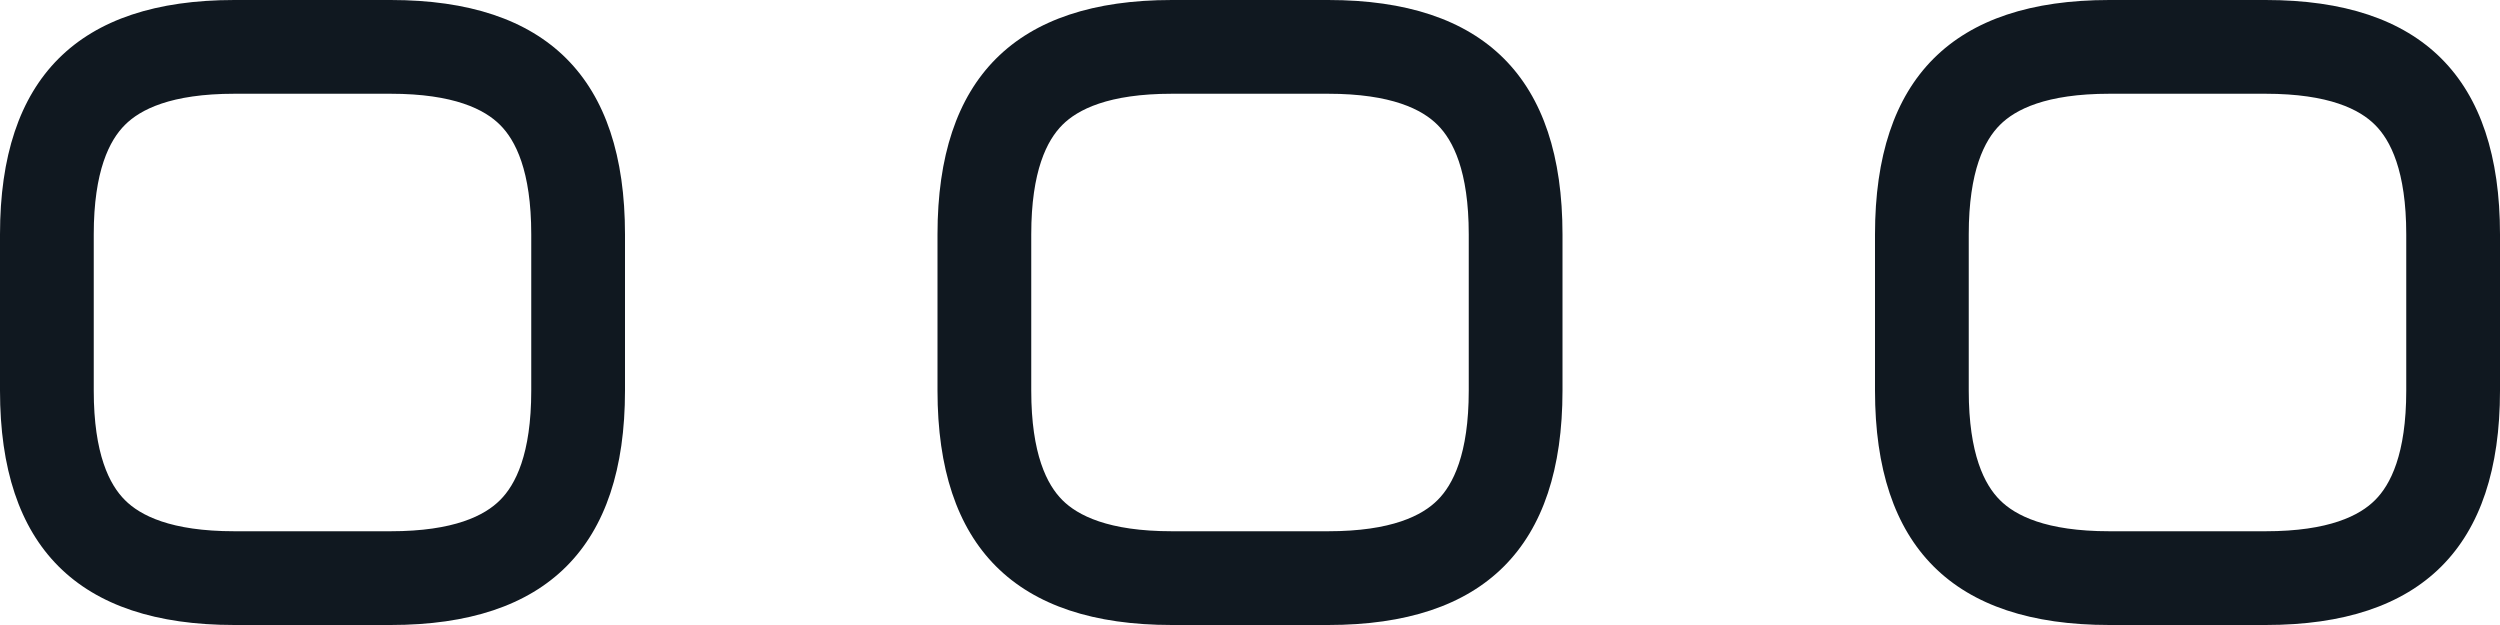
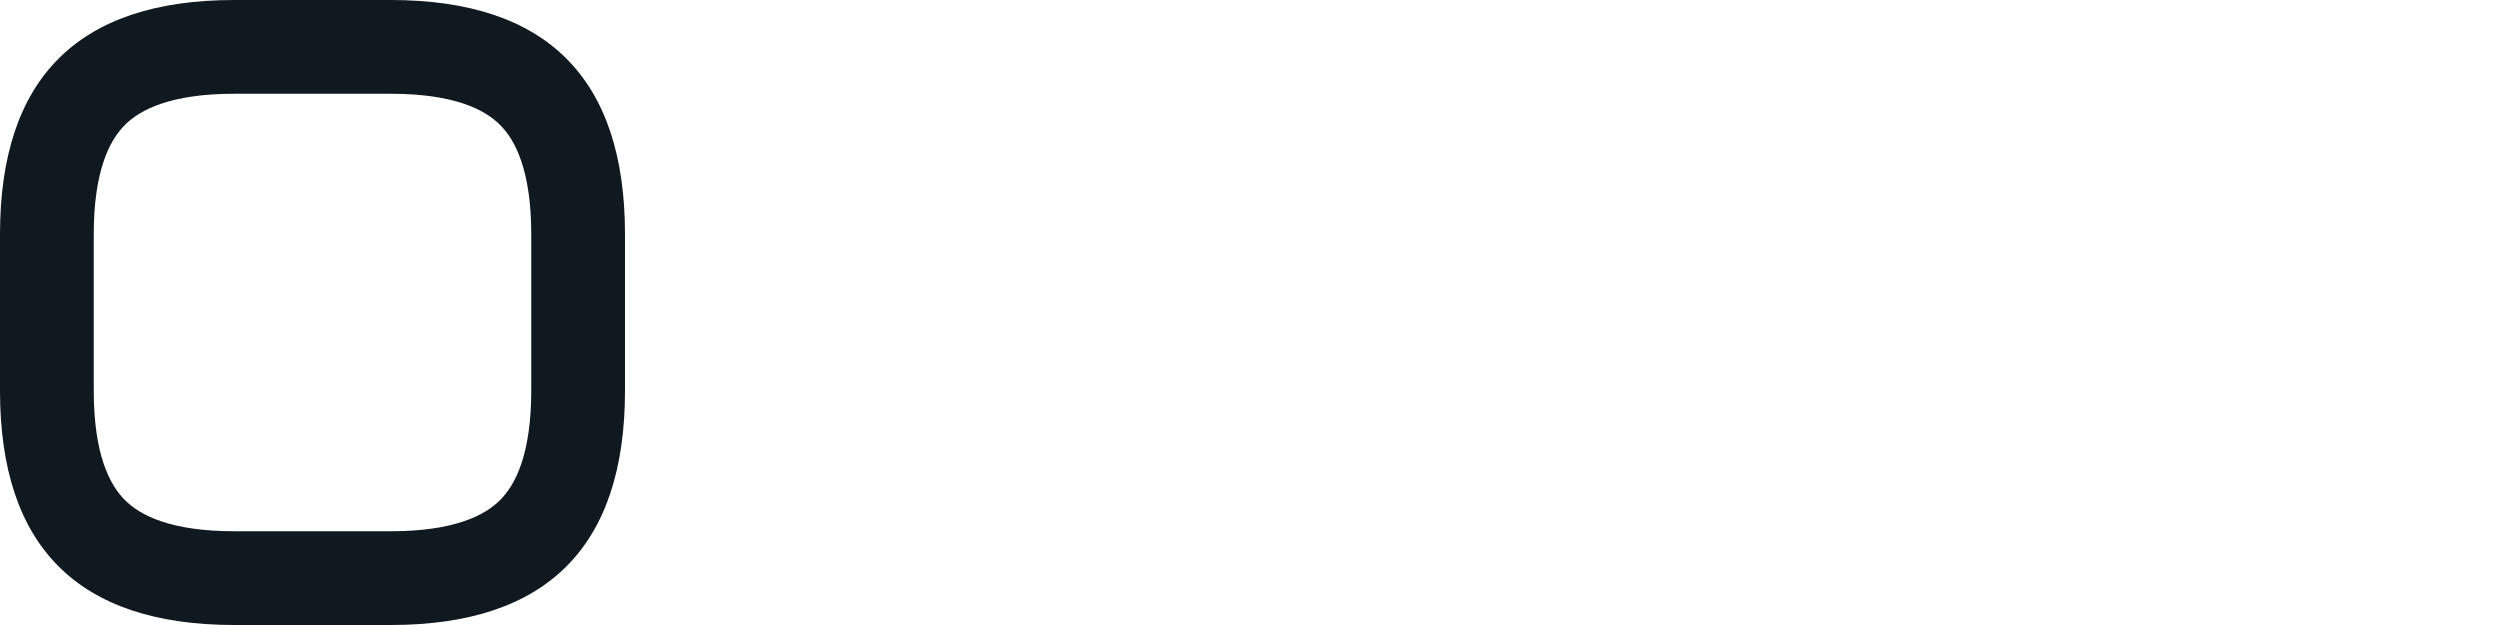
<svg xmlns="http://www.w3.org/2000/svg" width="32" height="8" viewBox="0 0 32 8" fill="none">
  <path fill-rule="evenodd" clip-rule="evenodd" d="M3 6.8H5C5.815 6.8 6.206 6.597 6.401 6.401C6.597 6.206 6.8 5.815 6.8 5V3C6.8 2.185 6.597 1.794 6.401 1.599C6.206 1.403 5.815 1.2 5 1.2H3C2.185 1.2 1.794 1.403 1.599 1.599C1.403 1.794 1.2 2.185 1.2 3V5C1.2 5.815 1.403 6.206 1.599 6.401C1.794 6.597 2.185 6.8 3 6.8ZM5 8H3C1 8 0 7 0 5V3C0 1 1 0 3 0H5C7 0 8 1 8 3V5C8 7 7 8 5 8Z" fill="#101820" />
-   <path fill-rule="evenodd" clip-rule="evenodd" d="M15 6.8H17C17.815 6.8 18.206 6.597 18.401 6.401C18.597 6.206 18.8 5.815 18.8 5V3C18.8 2.185 18.597 1.794 18.401 1.599C18.206 1.403 17.815 1.2 17 1.2H15C14.185 1.2 13.794 1.403 13.598 1.599C13.403 1.794 13.2 2.185 13.2 3V5C13.2 5.815 13.403 6.206 13.598 6.401C13.794 6.597 14.185 6.8 15 6.8ZM17 8H15C13 8 12 7 12 5V3C12 1 13 0 15 0H17C19 0 20 1 20 3V5C20 7 19 8 17 8Z" fill="#101820" />
-   <path fill-rule="evenodd" clip-rule="evenodd" d="M27 6.8H29C29.815 6.8 30.206 6.597 30.401 6.401C30.597 6.206 30.8 5.815 30.8 5V3C30.8 2.185 30.597 1.794 30.401 1.599C30.206 1.403 29.815 1.2 29 1.2H27C26.185 1.2 25.794 1.403 25.599 1.599C25.403 1.794 25.2 2.185 25.2 3V5C25.2 5.815 25.403 6.206 25.599 6.401C25.794 6.597 26.185 6.8 27 6.8ZM29 8H27C25 8 24 7 24 5V3C24 1 25 0 27 0H29C31 0 32 1 32 3V5C32 7 31 8 29 8Z" fill="#101820" />
</svg>